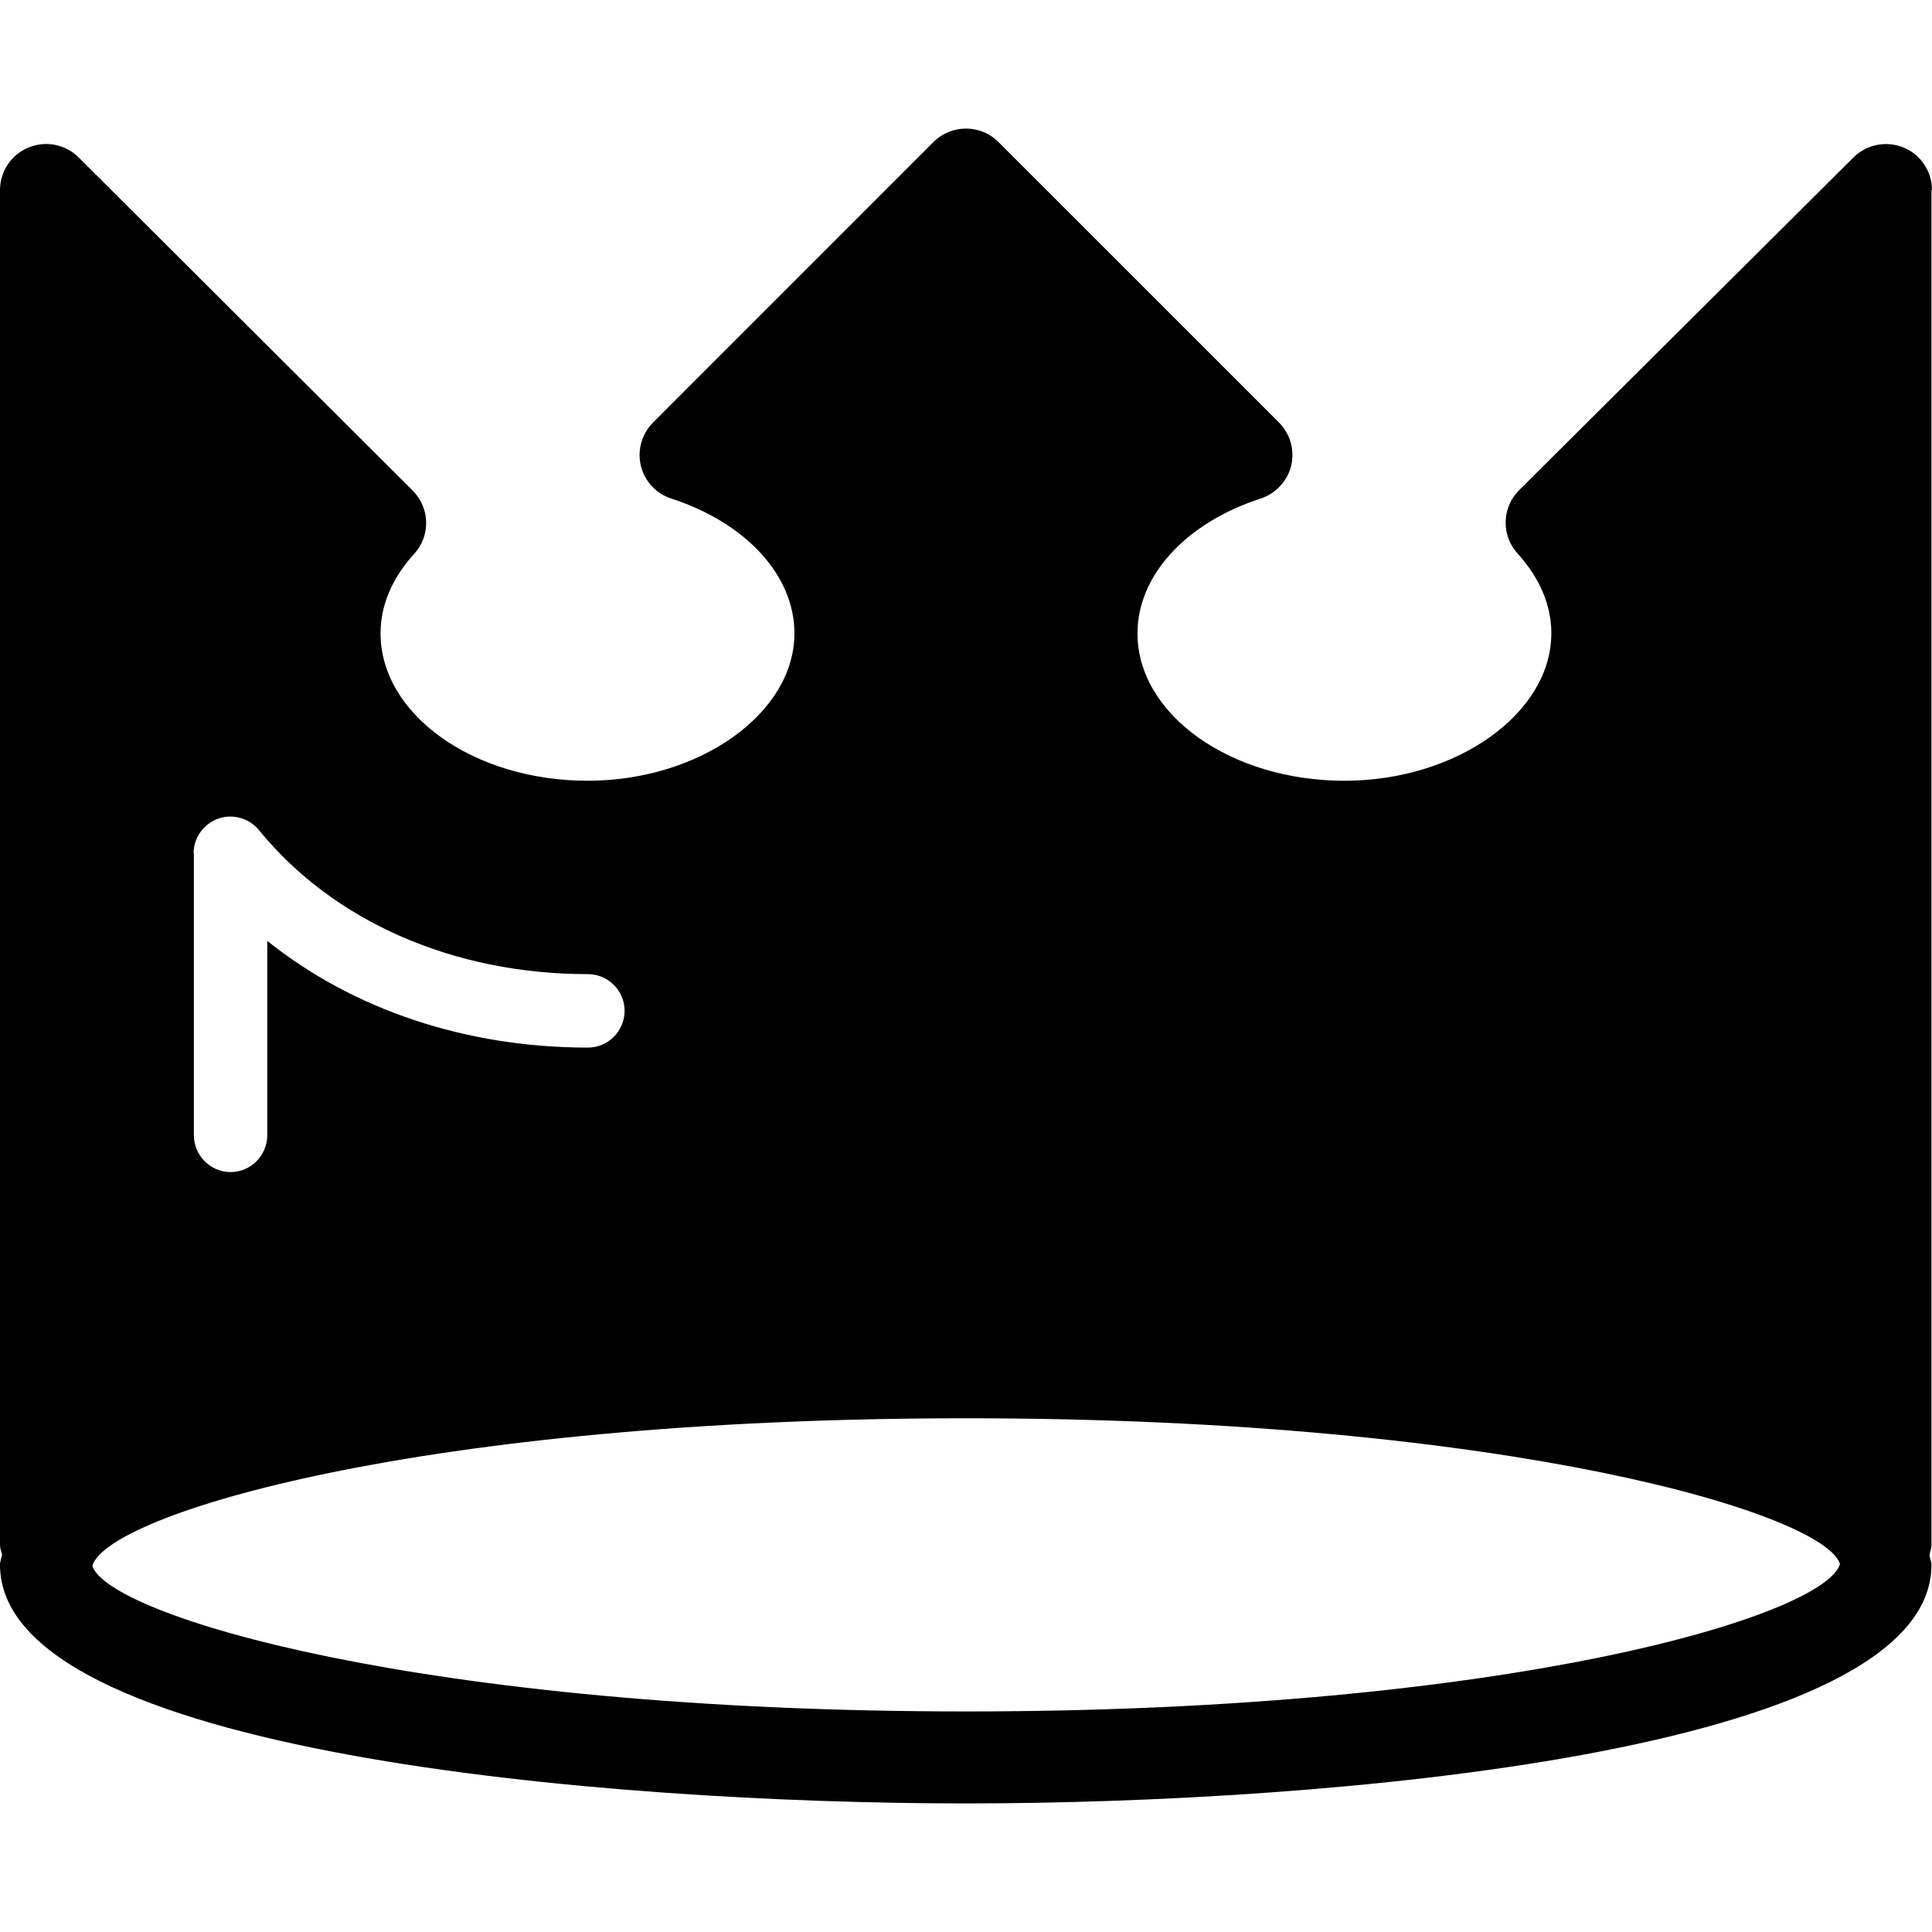
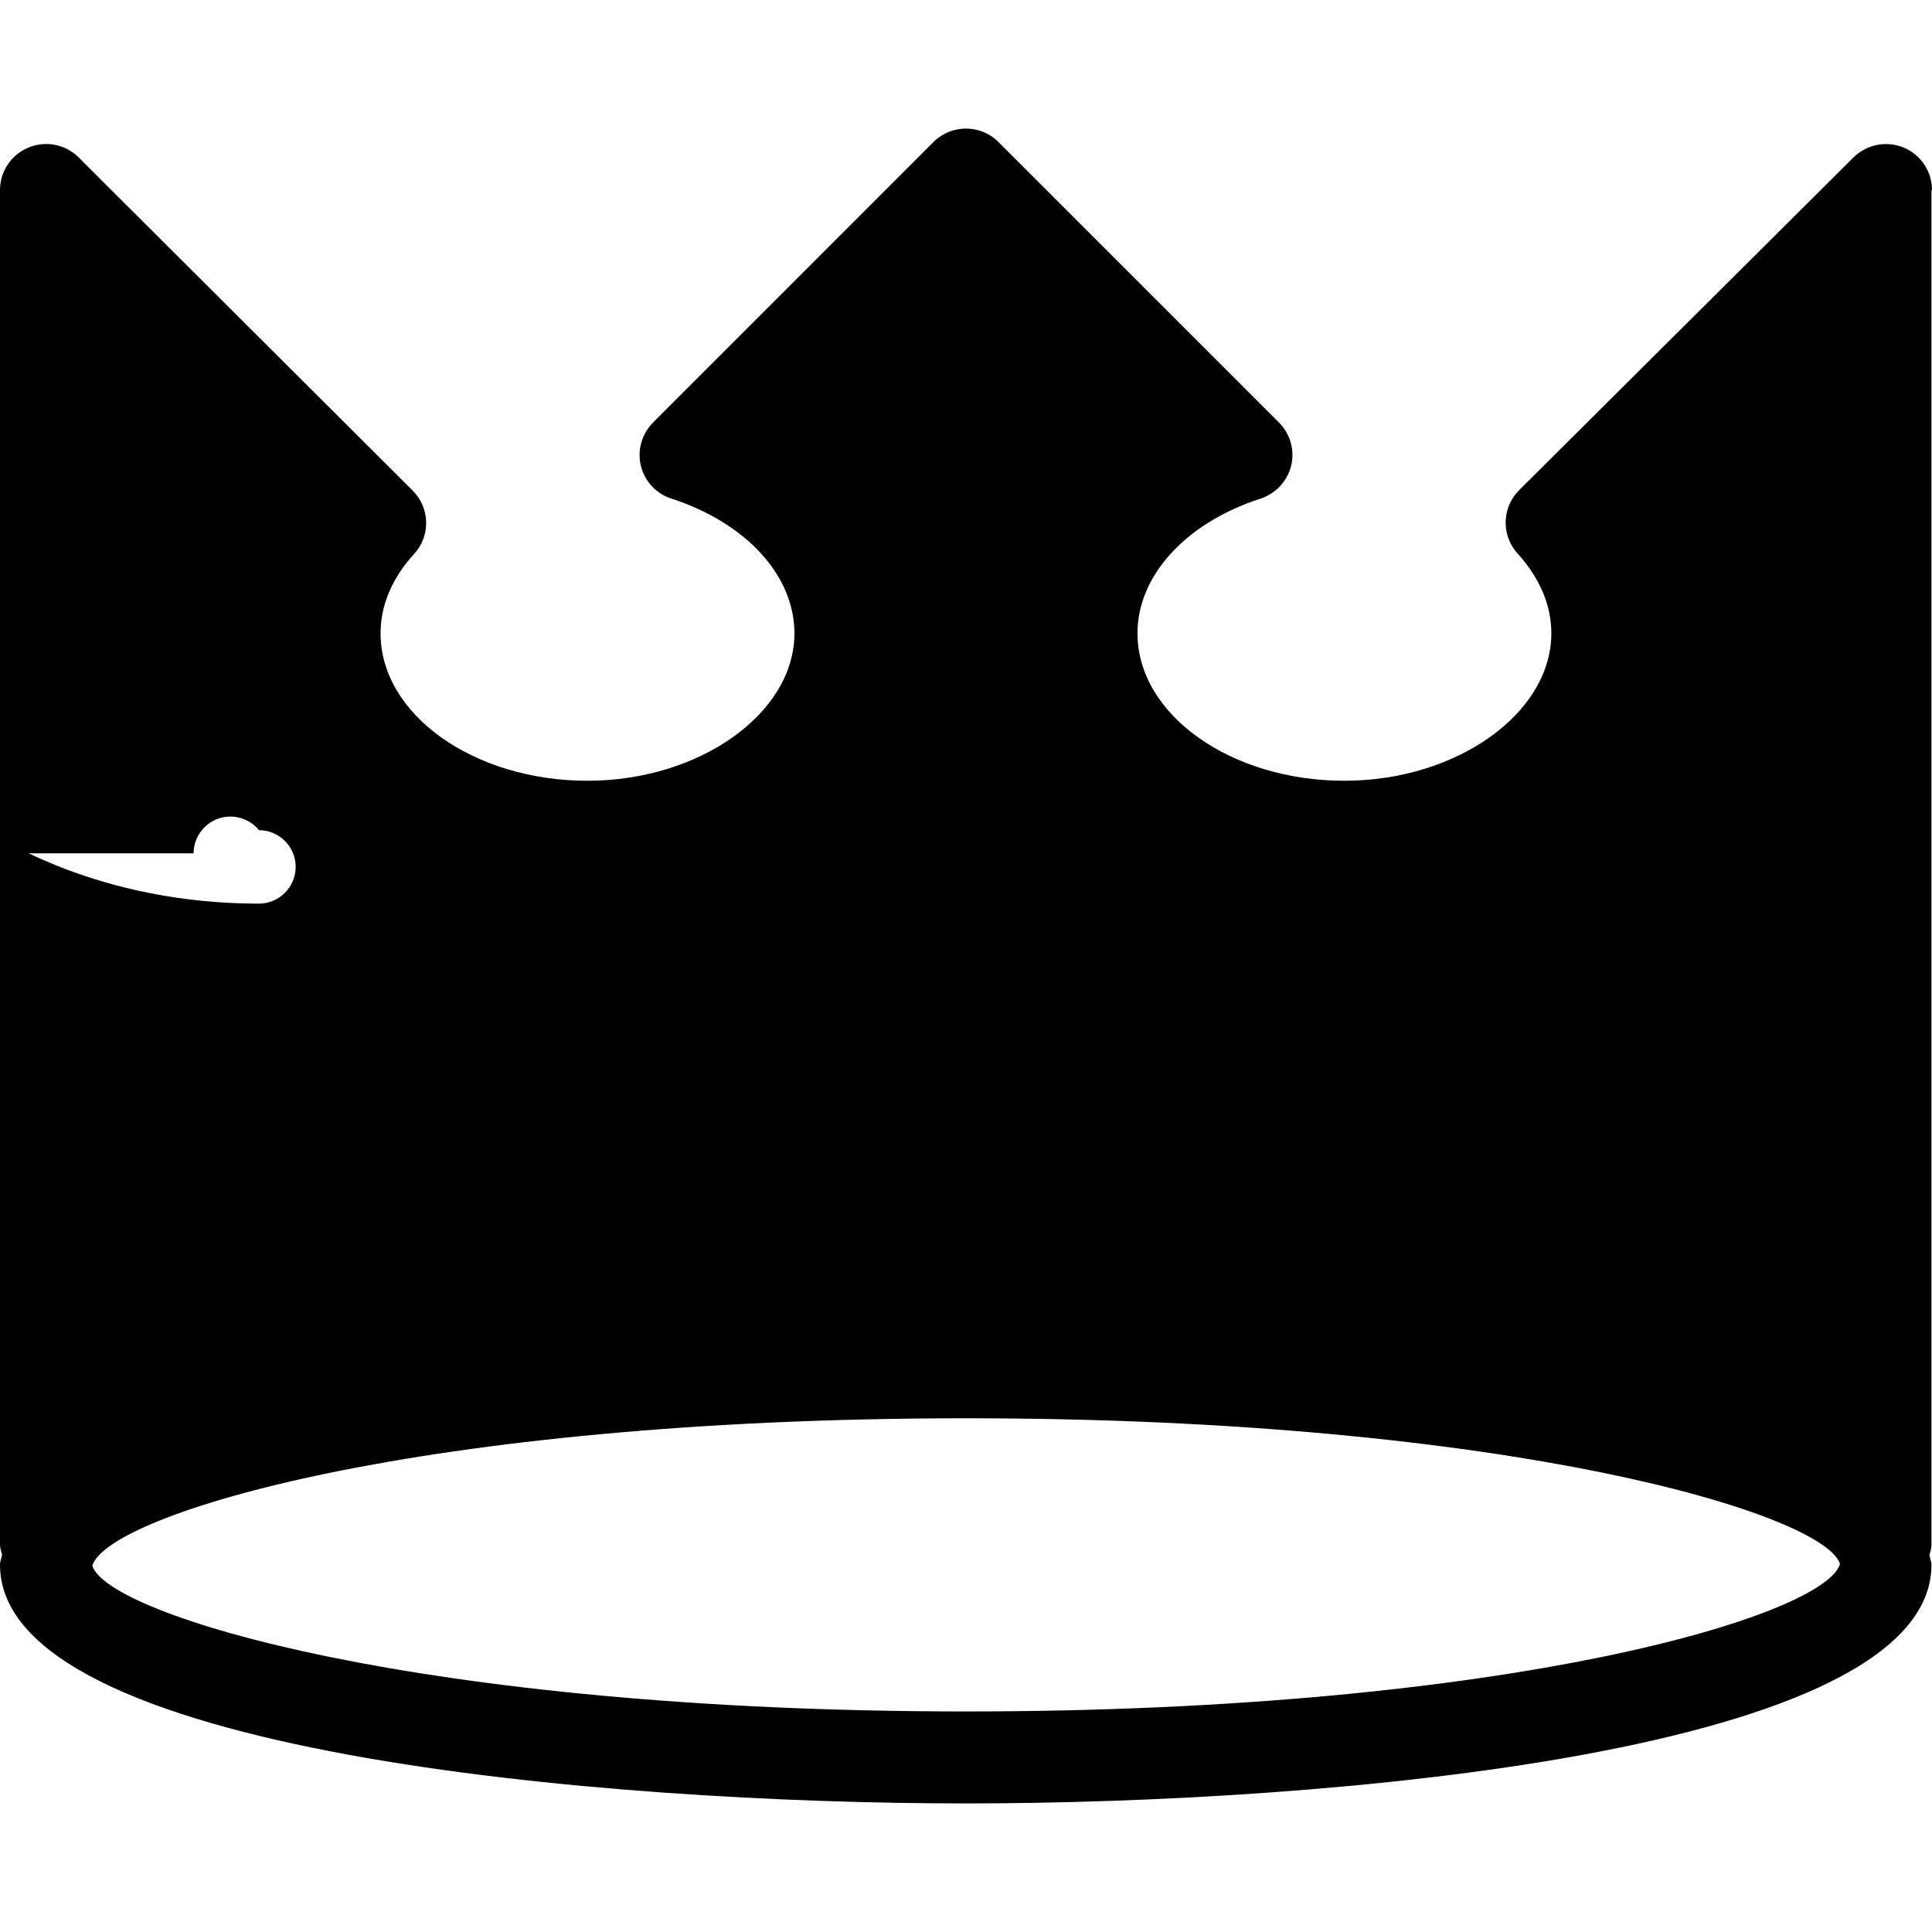
<svg xmlns="http://www.w3.org/2000/svg" fill="#000000" version="1.1" id="Capa_1" width="800px" height="800px" viewBox="0 0 113.432 113.432" xml:space="preserve">
  <g>
-     <path d="M113.432,11.162c0-1.097-0.654-2.078-1.666-2.5c-1.019-0.411-2.162-0.19-2.943,0.58L89.195,28.775   c-1.023,1.018-1.065,2.663-0.09,3.728c0.907,1.002,1.978,2.605,1.978,4.678c0,4.699-5.553,8.659-12.15,8.659   c-6.691,0-12.149-3.892-12.149-8.659c0-3.386,2.837-6.481,7.219-7.905c0.896-0.295,1.582-1.023,1.804-1.93   c0.222-0.917-0.058-1.883-0.723-2.547L58.622,8.34c-1.047-1.055-2.766-1.055-3.817,0L38.351,24.799   c-0.665,0.664-0.947,1.629-0.725,2.547c0.222,0.907,0.902,1.65,1.798,1.93c4.385,1.424,7.219,4.519,7.219,7.905   c0,4.699-5.561,8.659-12.15,8.659c-6.689,0-12.15-3.892-12.15-8.659c0-2.072,1.07-3.676,1.967-4.656   c0.983-1.06,0.938-2.711-0.087-3.729L4.617,9.242c-0.778-0.775-1.938-0.997-2.943-0.58C0.659,9.079,0,10.064,0,11.162V90.69   c0,0.211,0.074,0.4,0.119,0.596C0.087,91.486,0,91.666,0,91.872c0,11.058,35.646,14.011,56.705,14.011   c21.057,0,56.695-2.953,56.695-14.011c0-0.206-0.096-0.386-0.116-0.586c0.053-0.195,0.116-0.385,0.116-0.596V11.162H113.432z    M11.367,50.101c0-0.907,0.572-1.719,1.442-2.035c0.846-0.306,1.825-0.032,2.397,0.675c4.39,5.379,11.433,8.453,19.312,8.453   c1.191,0,2.154,0.976,2.154,2.151c0,1.197-0.978,2.162-2.154,2.162c-7.172,0-13.793-2.235-18.826-6.265v11.412   c0,1.191-0.971,2.162-2.154,2.162c-1.182,0-2.154-0.976-2.154-2.162V50.096h-0.016V50.101z M56.731,100.483   c-31.978,0-50.403-5.643-51.311-8.554c0.892-3.027,19.301-8.659,51.311-8.659s50.409,5.643,51.3,8.559   C107.125,94.846,88.71,100.483,56.731,100.483z" />
+     <path d="M113.432,11.162c0-1.097-0.654-2.078-1.666-2.5c-1.019-0.411-2.162-0.19-2.943,0.58L89.195,28.775   c-1.023,1.018-1.065,2.663-0.09,3.728c0.907,1.002,1.978,2.605,1.978,4.678c0,4.699-5.553,8.659-12.15,8.659   c-6.691,0-12.149-3.892-12.149-8.659c0-3.386,2.837-6.481,7.219-7.905c0.896-0.295,1.582-1.023,1.804-1.93   c0.222-0.917-0.058-1.883-0.723-2.547L58.622,8.34c-1.047-1.055-2.766-1.055-3.817,0L38.351,24.799   c-0.665,0.664-0.947,1.629-0.725,2.547c0.222,0.907,0.902,1.65,1.798,1.93c4.385,1.424,7.219,4.519,7.219,7.905   c0,4.699-5.561,8.659-12.15,8.659c-6.689,0-12.15-3.892-12.15-8.659c0-2.072,1.07-3.676,1.967-4.656   c0.983-1.06,0.938-2.711-0.087-3.729L4.617,9.242c-0.778-0.775-1.938-0.997-2.943-0.58C0.659,9.079,0,10.064,0,11.162V90.69   c0,0.211,0.074,0.4,0.119,0.596C0.087,91.486,0,91.666,0,91.872c0,11.058,35.646,14.011,56.705,14.011   c21.057,0,56.695-2.953,56.695-14.011c0-0.206-0.096-0.386-0.116-0.586c0.053-0.195,0.116-0.385,0.116-0.596V11.162H113.432z    M11.367,50.101c0-0.907,0.572-1.719,1.442-2.035c0.846-0.306,1.825-0.032,2.397,0.675c1.191,0,2.154,0.976,2.154,2.151c0,1.197-0.978,2.162-2.154,2.162c-7.172,0-13.793-2.235-18.826-6.265v11.412   c0,1.191-0.971,2.162-2.154,2.162c-1.182,0-2.154-0.976-2.154-2.162V50.096h-0.016V50.101z M56.731,100.483   c-31.978,0-50.403-5.643-51.311-8.554c0.892-3.027,19.301-8.659,51.311-8.659s50.409,5.643,51.3,8.559   C107.125,94.846,88.71,100.483,56.731,100.483z" />
  </g>
</svg>